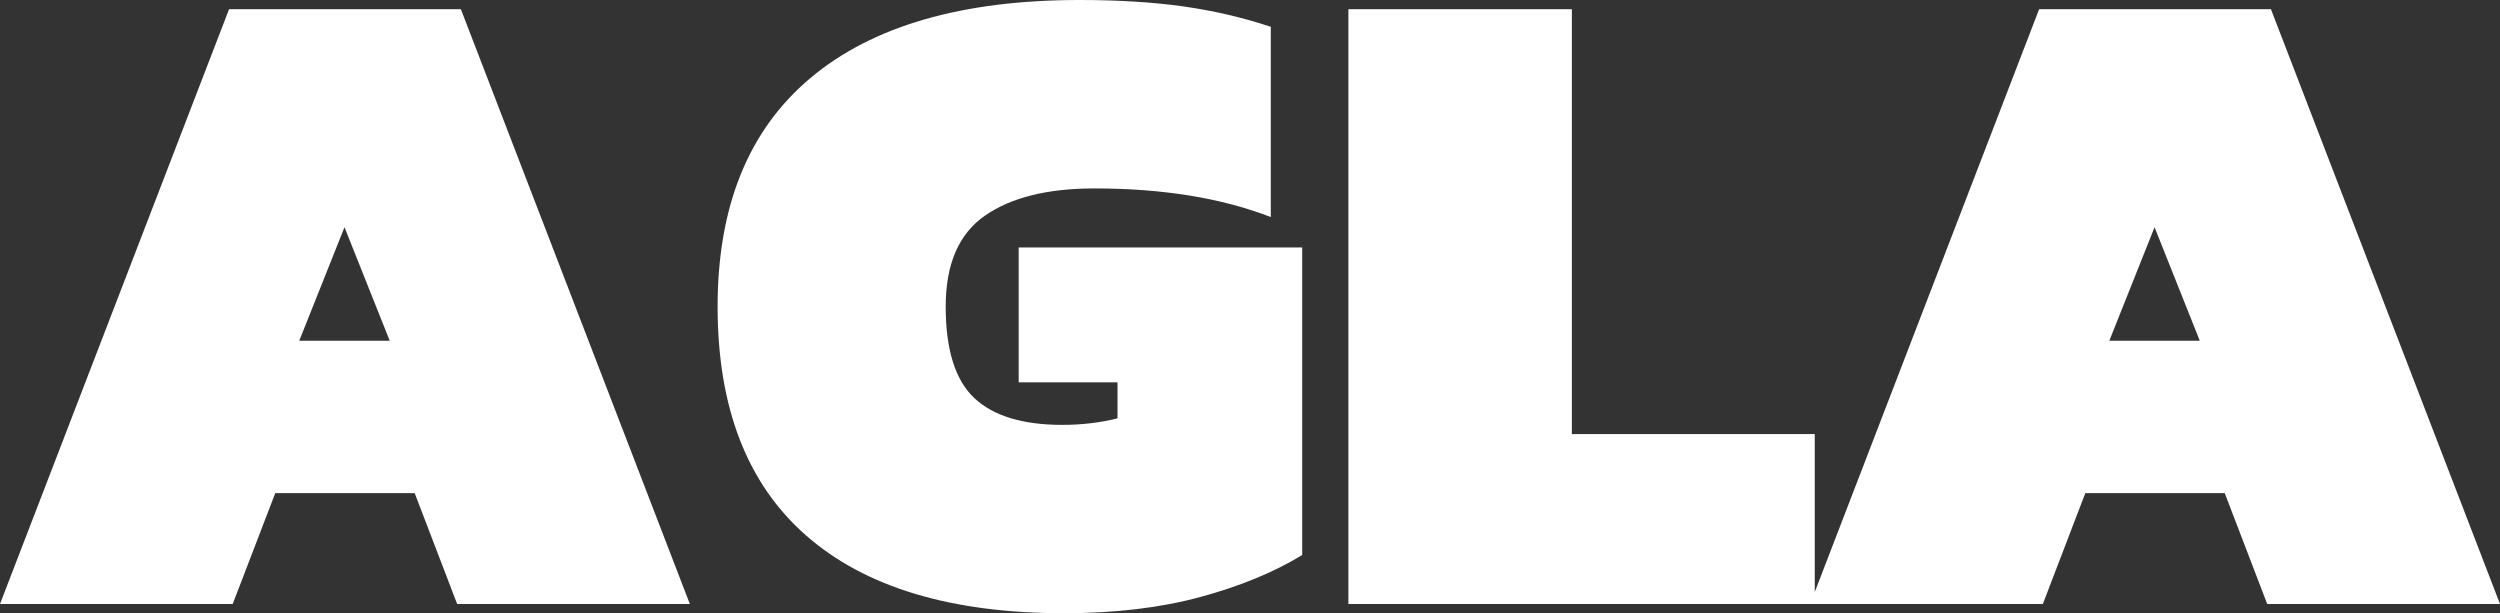
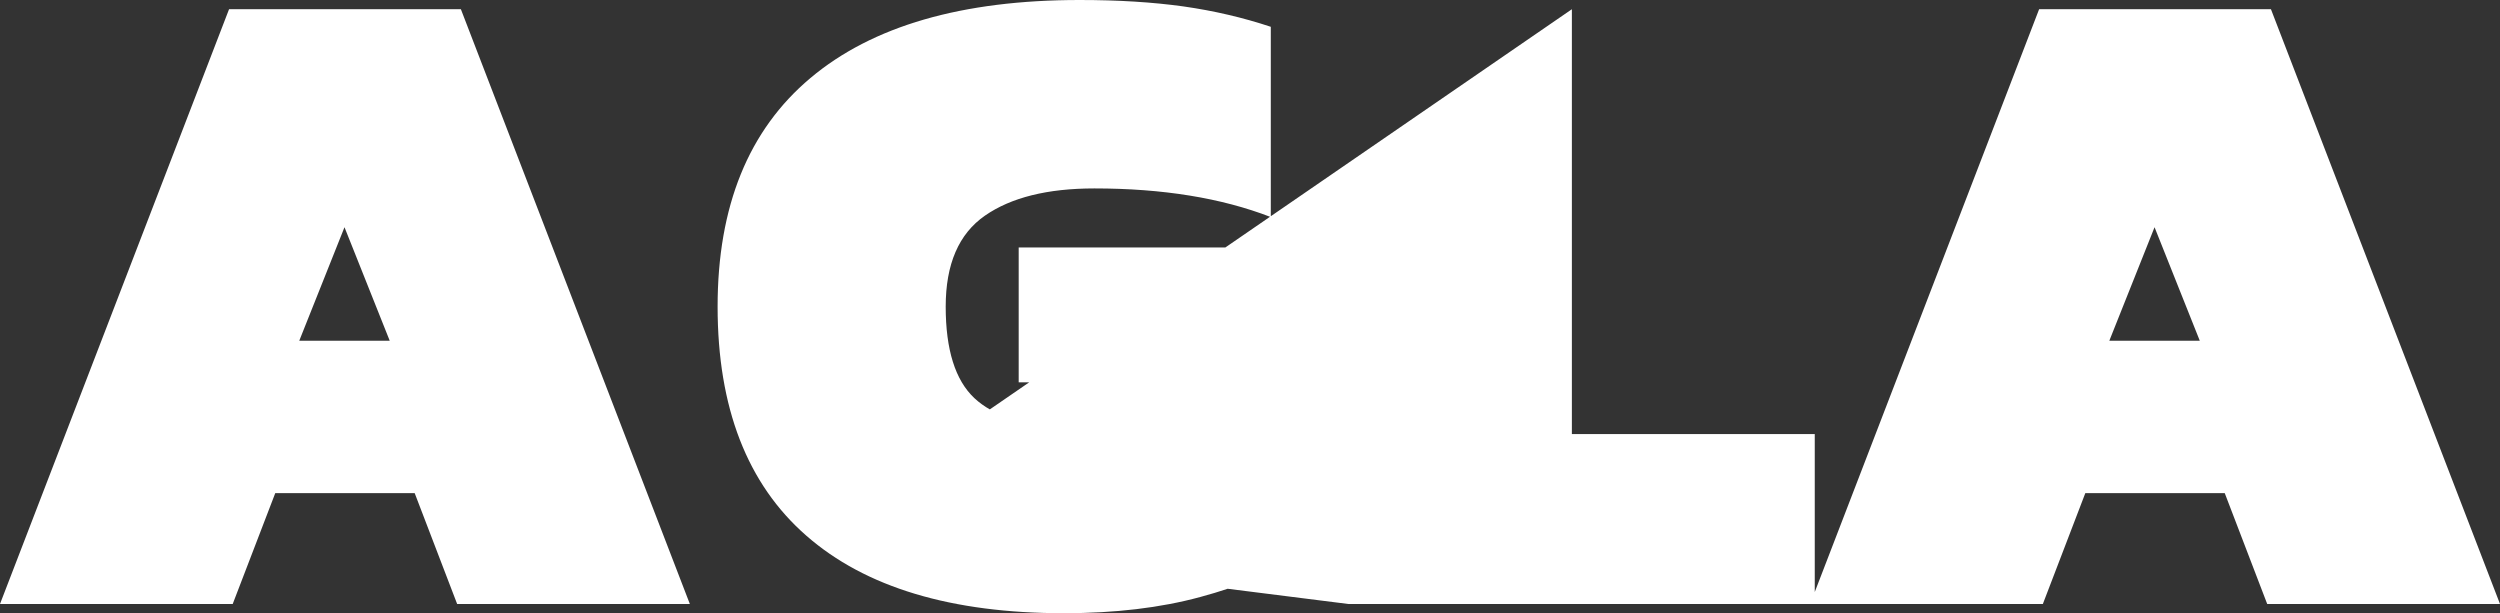
<svg xmlns="http://www.w3.org/2000/svg" version="1.1" xlink="http://www.w3.org/1999/xlink" width="100%" height="100%" viewBox="1.59 -69.43 287.38 70.49">
  <rect x="1.59" y="-69.43" width="287.38" height="70.49" fill="#333333" stroke="none" />
  <g fill="#FFFFFF">
-     <path d="M27.92 -68.37L1.59 0L28.34 0L33.23 -12.74L49.26 -12.74L54.14 0L80.89 0L54.57 -68.37ZM46.39 -30.26L35.99 -30.26L41.19 -43.31Z M94.27 -7.86C101.06 -1.91 110.94 1.06 123.89 1.06C129.76 1.06 134.98 0.44 139.55 -0.8C144.11 -2.03 148.02 -3.64 151.28 -5.63L151.28 -40.98L118.69 -40.98L118.69 -25.48L130.05 -25.48L130.05 -21.34C128.06 -20.84 125.94 -20.59 123.68 -20.59C119.15 -20.59 115.78 -21.62 113.59 -23.67C111.4 -25.73 110.3 -29.23 110.3 -34.18C110.3 -39.07 111.8 -42.55 114.81 -44.64C117.82 -46.73 122.01 -47.77 127.39 -47.77C135.25 -47.77 142.01 -46.67 147.67 -44.48L147.67 -66.35C144.48 -67.41 141.14 -68.19 137.64 -68.69C134.13 -69.18 130.15 -69.43 125.69 -69.43C112.18 -69.43 101.86 -66.44 94.75 -60.46C87.63 -54.48 84.08 -45.72 84.08 -34.18C84.08 -22.58 87.48 -13.8 94.27 -7.86Z M156.59 -68.37L156.59 0L210.2 0L210.2 -19.53L182.28 -19.53L182.28 -68.37Z M235.99 -68.37L209.67 0L236.42 0L241.3 -12.74L257.33 -12.74L262.21 0L288.97 0L262.64 -68.37ZM254.46 -30.26L244.06 -30.26L249.26 -43.31Z">
+     <path d="M27.92 -68.37L1.59 0L28.34 0L33.23 -12.74L49.26 -12.74L54.14 0L80.89 0L54.57 -68.37ZM46.39 -30.26L35.99 -30.26L41.19 -43.31Z M94.27 -7.86C101.06 -1.91 110.94 1.06 123.89 1.06C129.76 1.06 134.98 0.44 139.55 -0.8C144.11 -2.03 148.02 -3.64 151.28 -5.63L151.28 -40.98L118.69 -40.98L118.69 -25.48L130.05 -25.48L130.05 -21.34C128.06 -20.84 125.94 -20.59 123.68 -20.59C119.15 -20.59 115.78 -21.62 113.59 -23.67C111.4 -25.73 110.3 -29.23 110.3 -34.18C110.3 -39.07 111.8 -42.55 114.81 -44.64C117.82 -46.73 122.01 -47.77 127.39 -47.77C135.25 -47.77 142.01 -46.67 147.67 -44.48L147.67 -66.35C144.48 -67.41 141.14 -68.19 137.64 -68.69C134.13 -69.18 130.15 -69.43 125.69 -69.43C112.18 -69.43 101.86 -66.44 94.75 -60.46C87.63 -54.48 84.08 -45.72 84.08 -34.18C84.08 -22.58 87.48 -13.8 94.27 -7.86Z L156.59 0L210.2 0L210.2 -19.53L182.28 -19.53L182.28 -68.37Z M235.99 -68.37L209.67 0L236.42 0L241.3 -12.74L257.33 -12.74L262.21 0L288.97 0L262.64 -68.37ZM254.46 -30.26L244.06 -30.26L249.26 -43.31Z">
        </path>
  </g>
</svg>